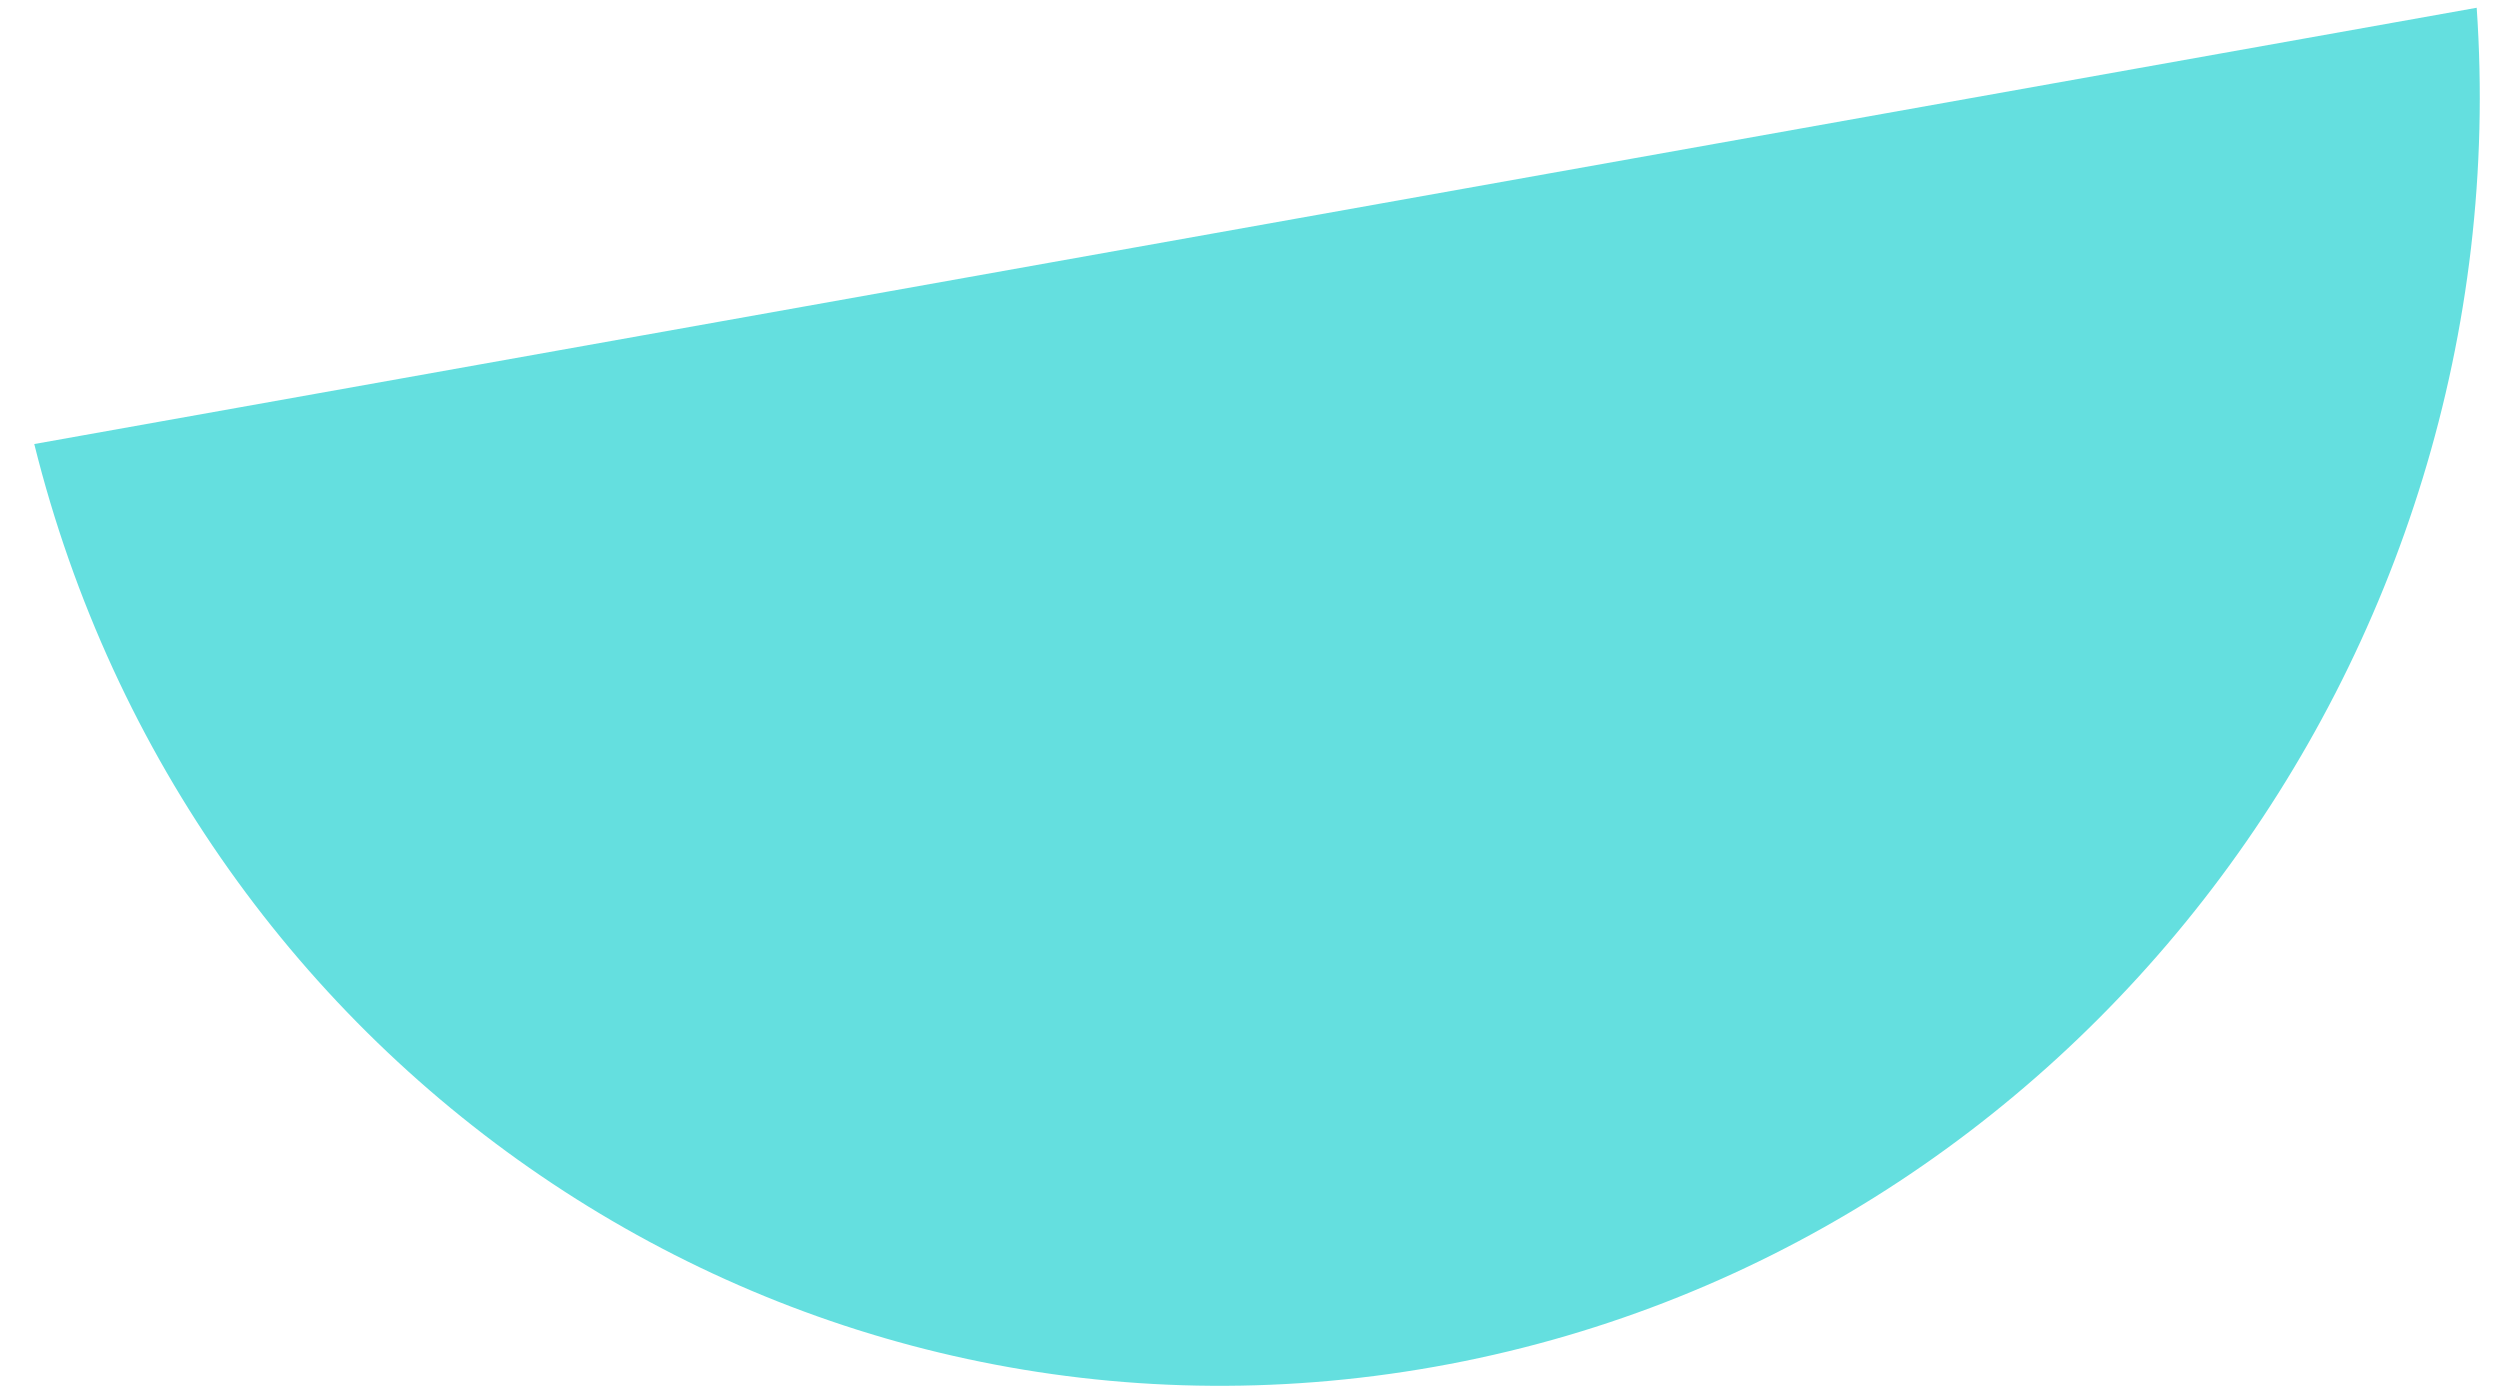
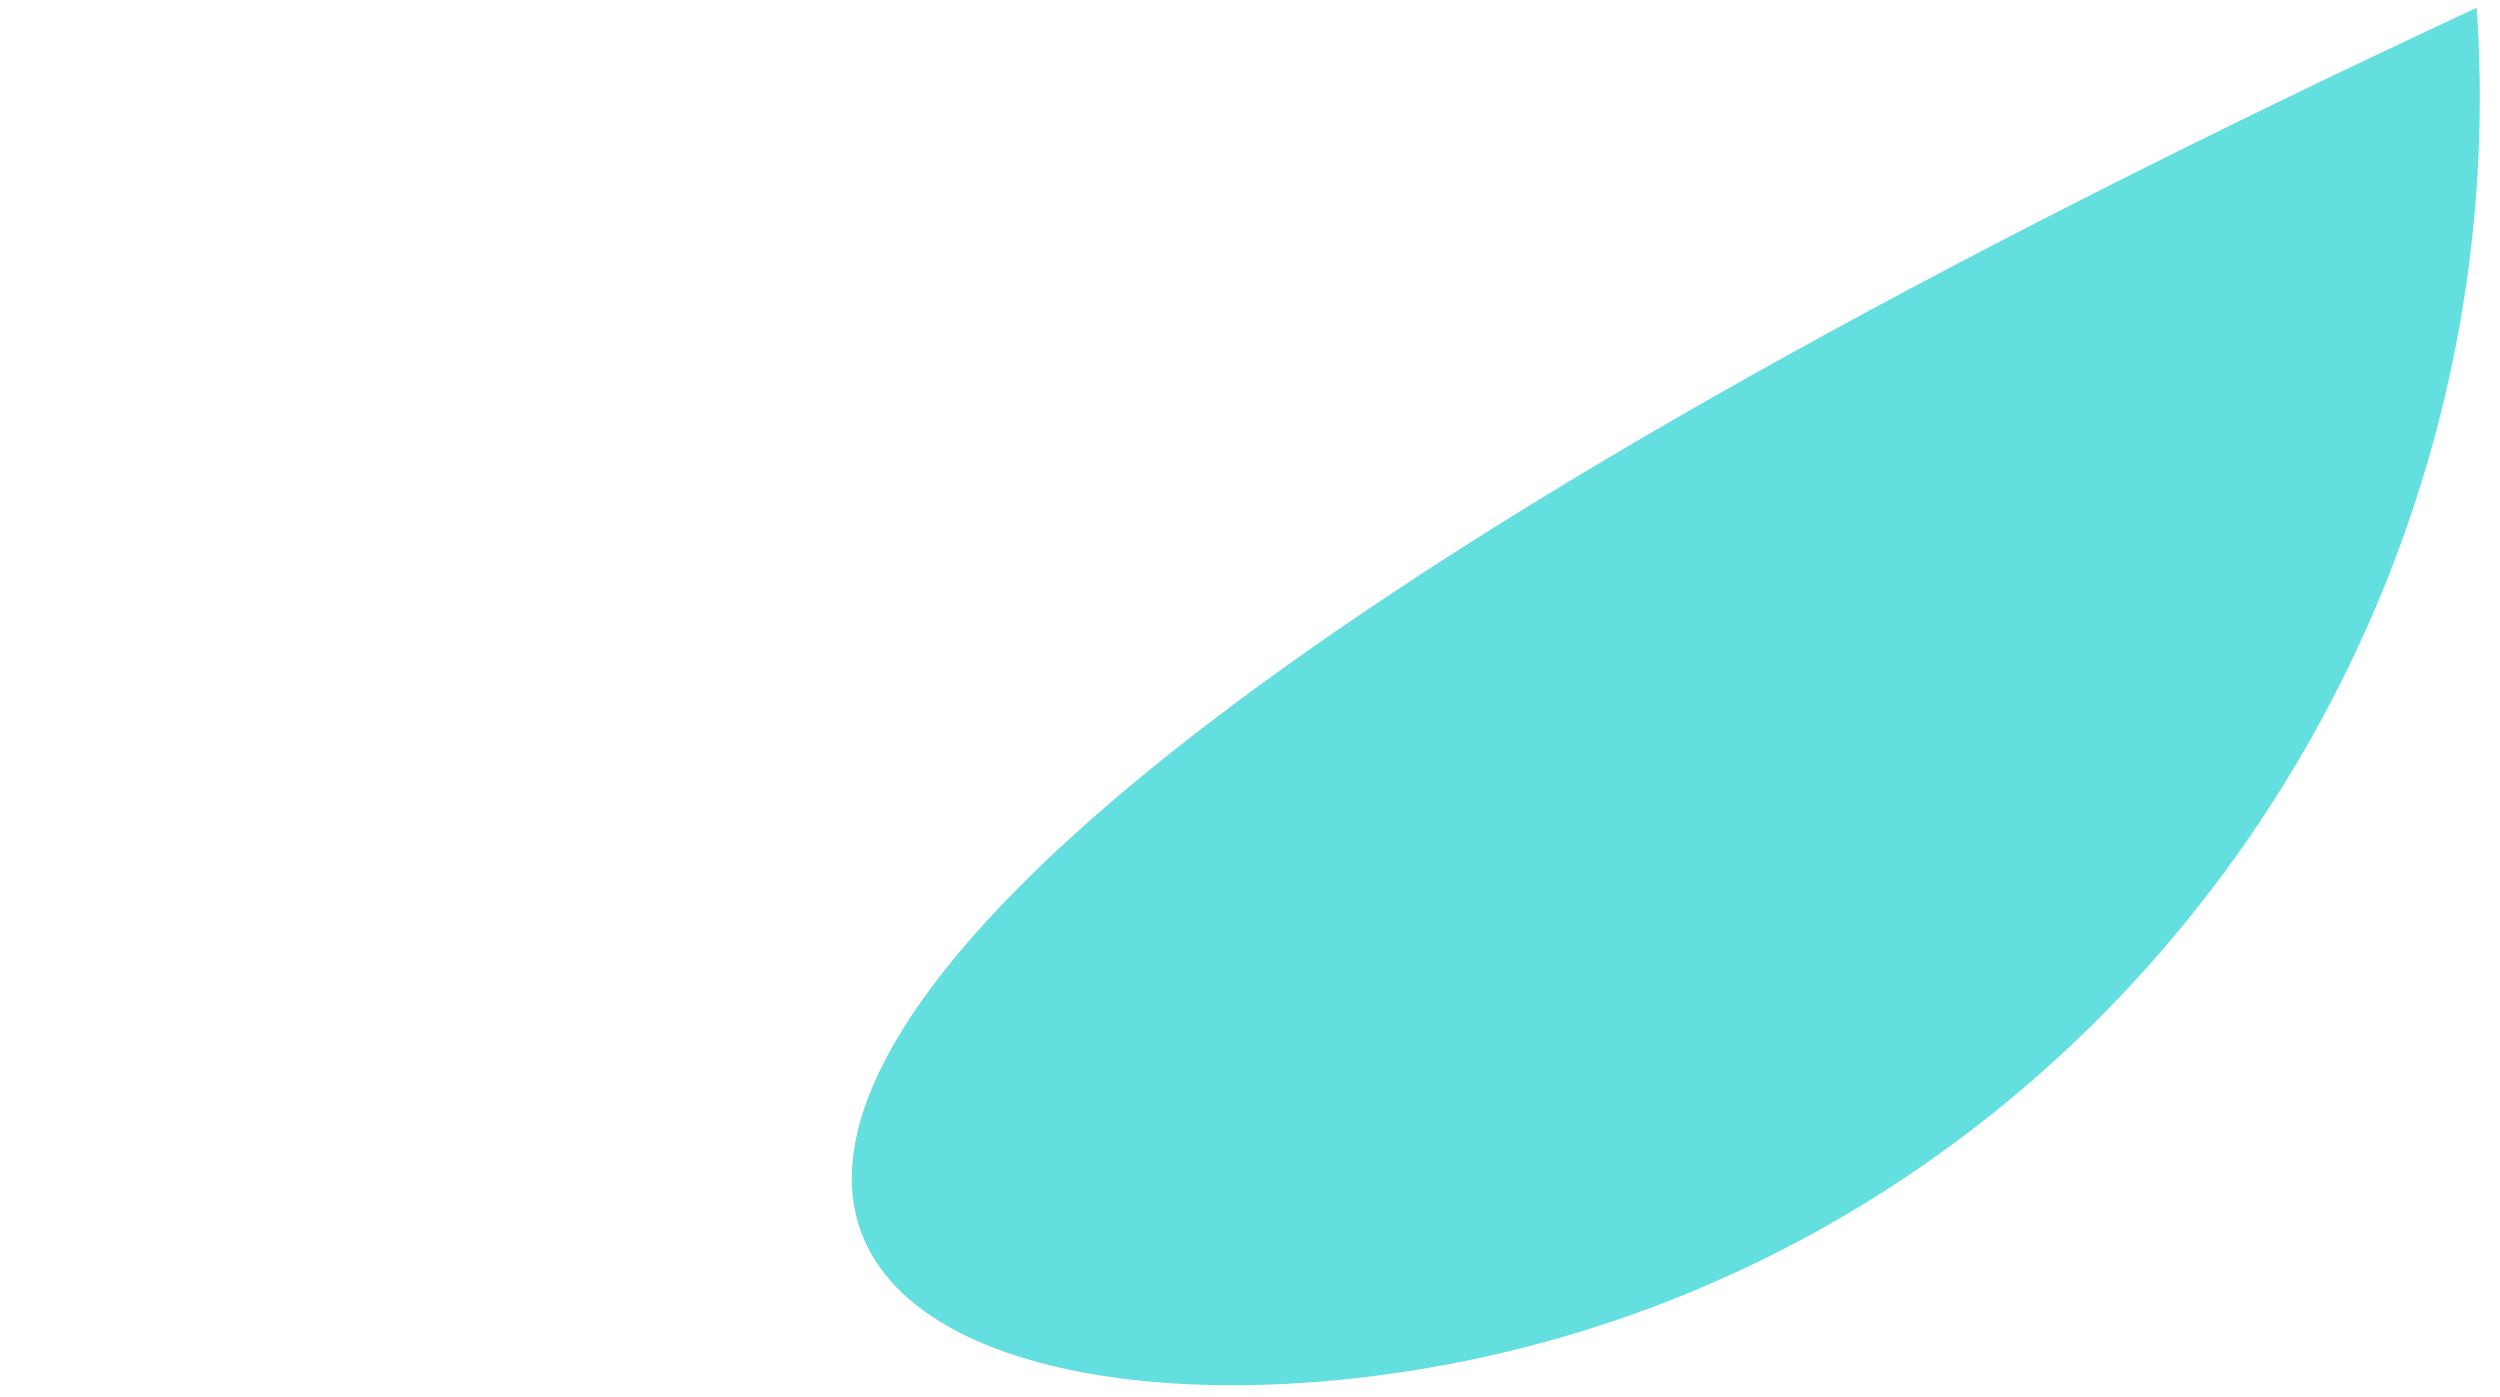
<svg xmlns="http://www.w3.org/2000/svg" width="68" height="38" viewBox="0 0 68 38" fill="none">
-   <path d="M39.018 37.177C56.439 34.081 68.583 17.871 67.366 0.211L0.932 12.078C5.183 29.178 21.598 40.272 39.018 37.177Z" fill="#64DFDF" />
+   <path d="M39.018 37.177C56.439 34.081 68.583 17.871 67.366 0.211C5.183 29.178 21.598 40.272 39.018 37.177Z" fill="#64DFDF" />
</svg>